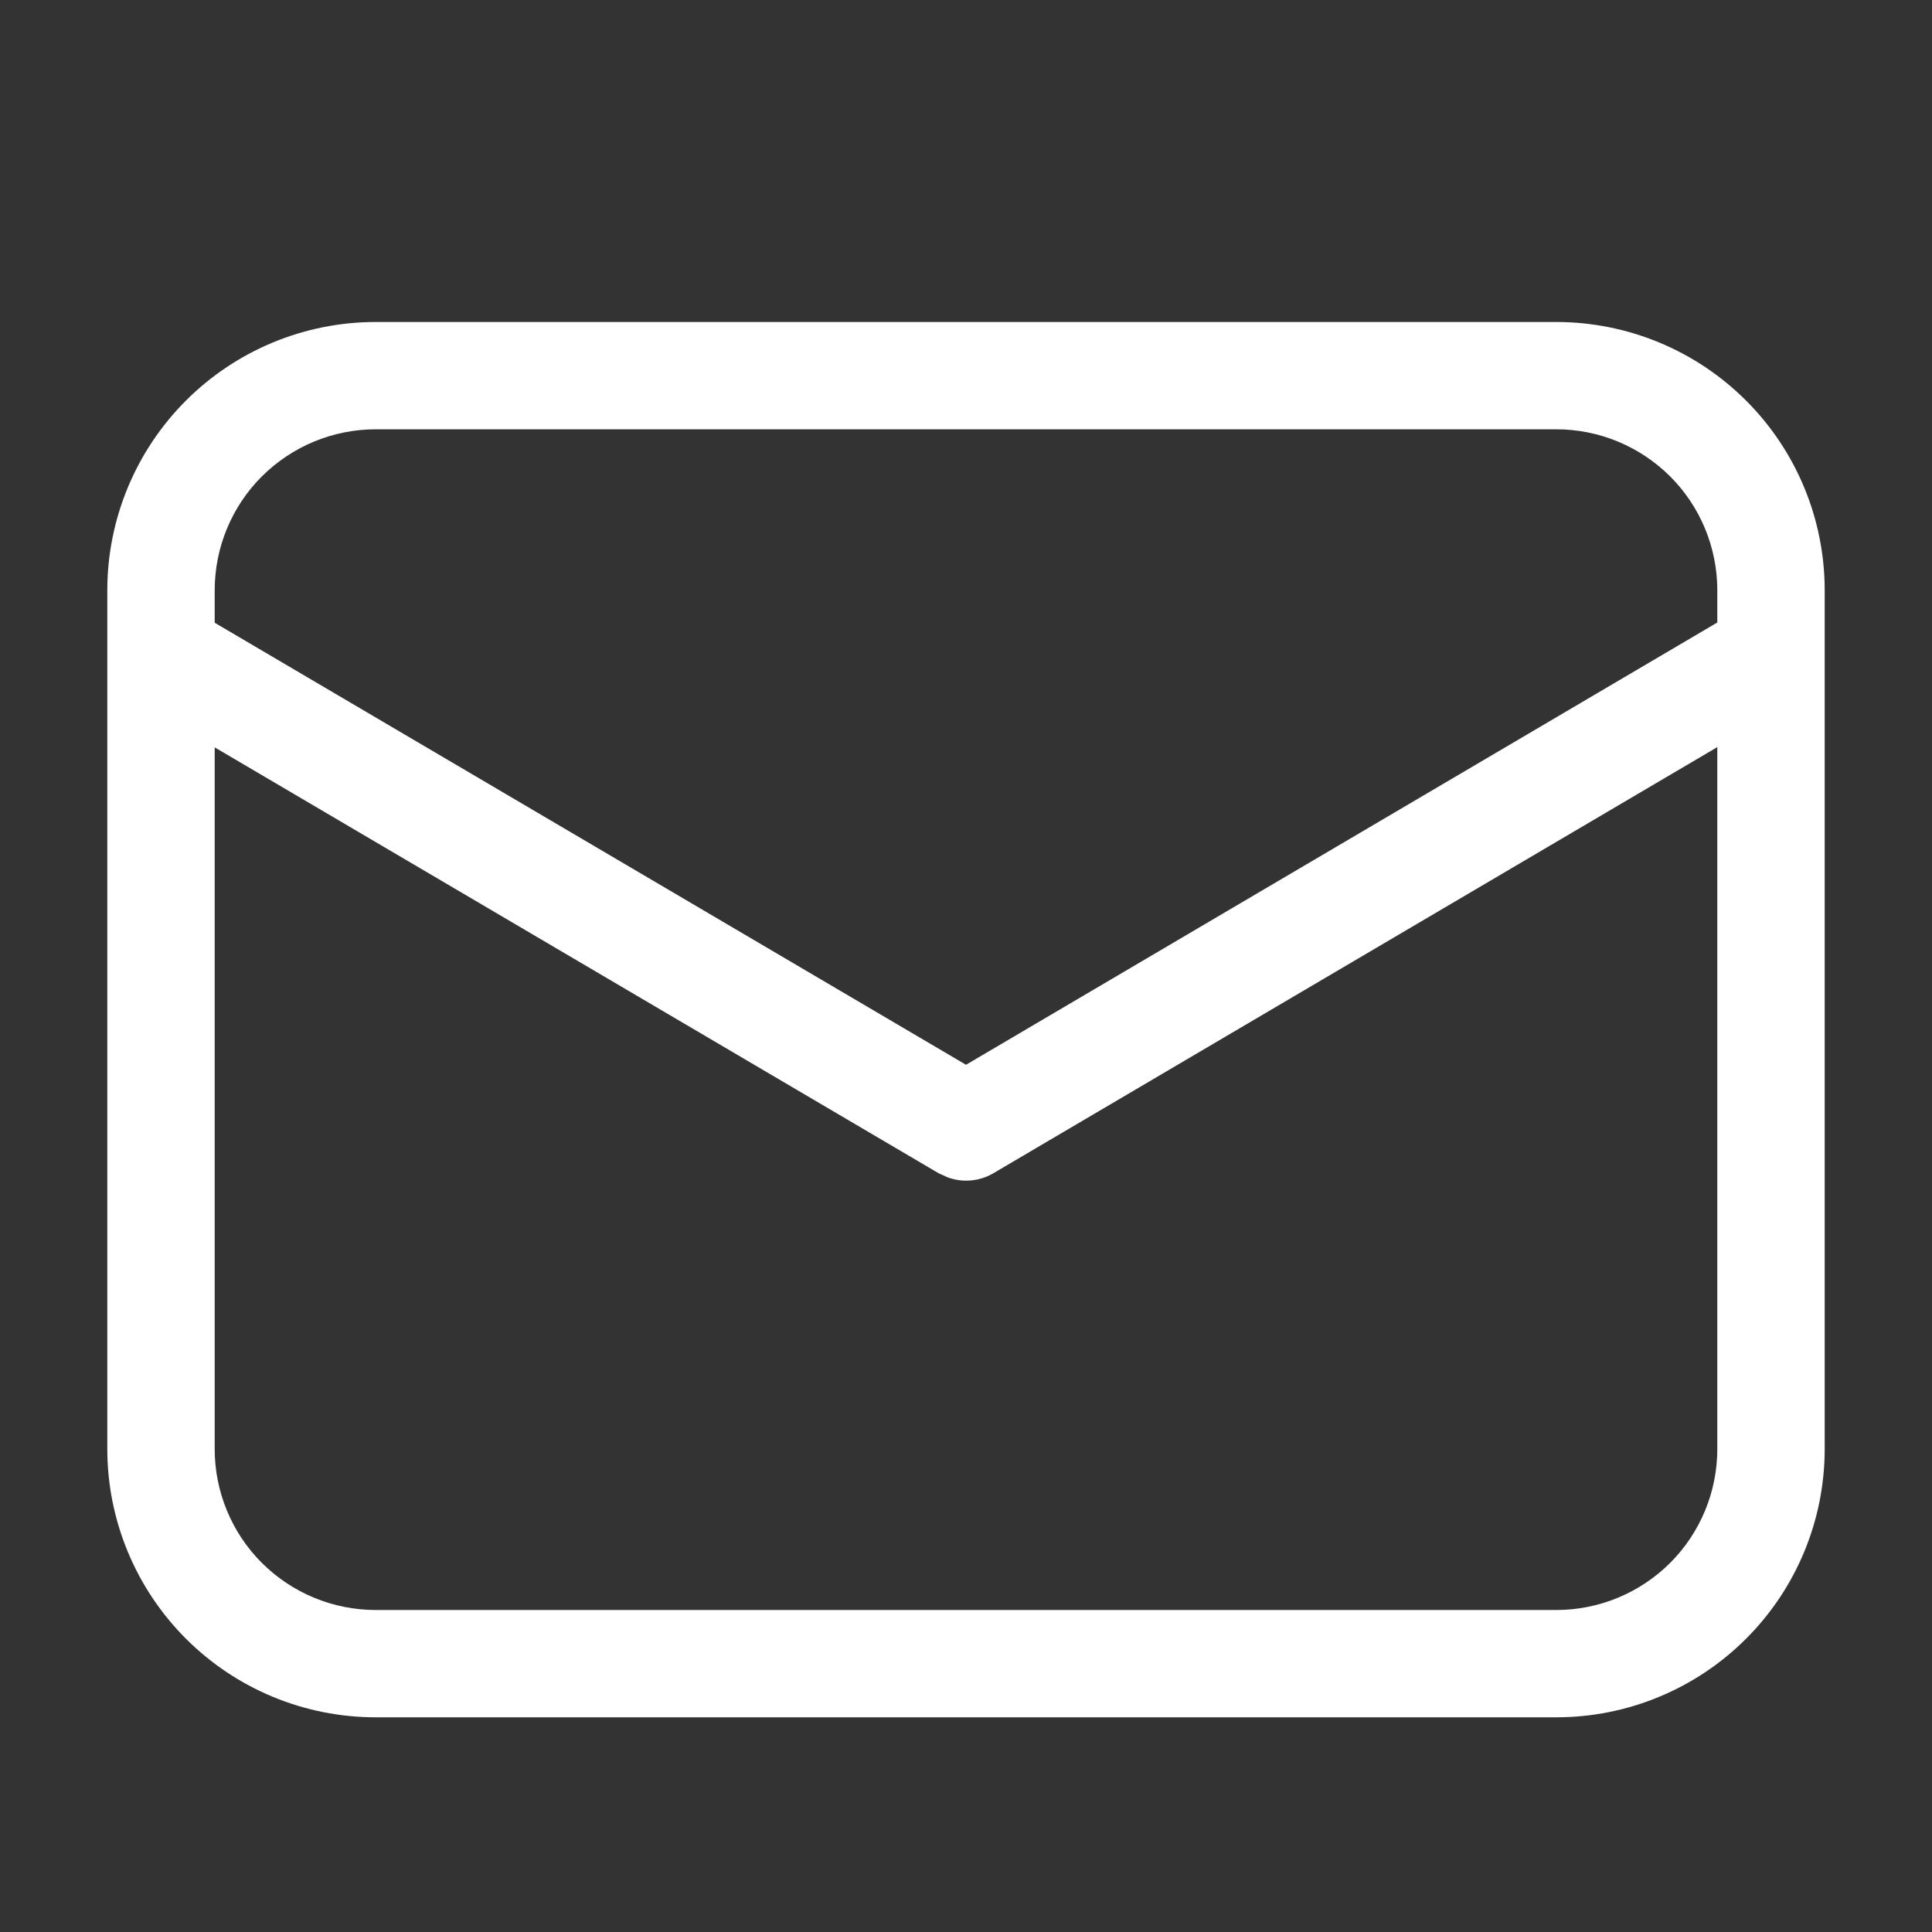
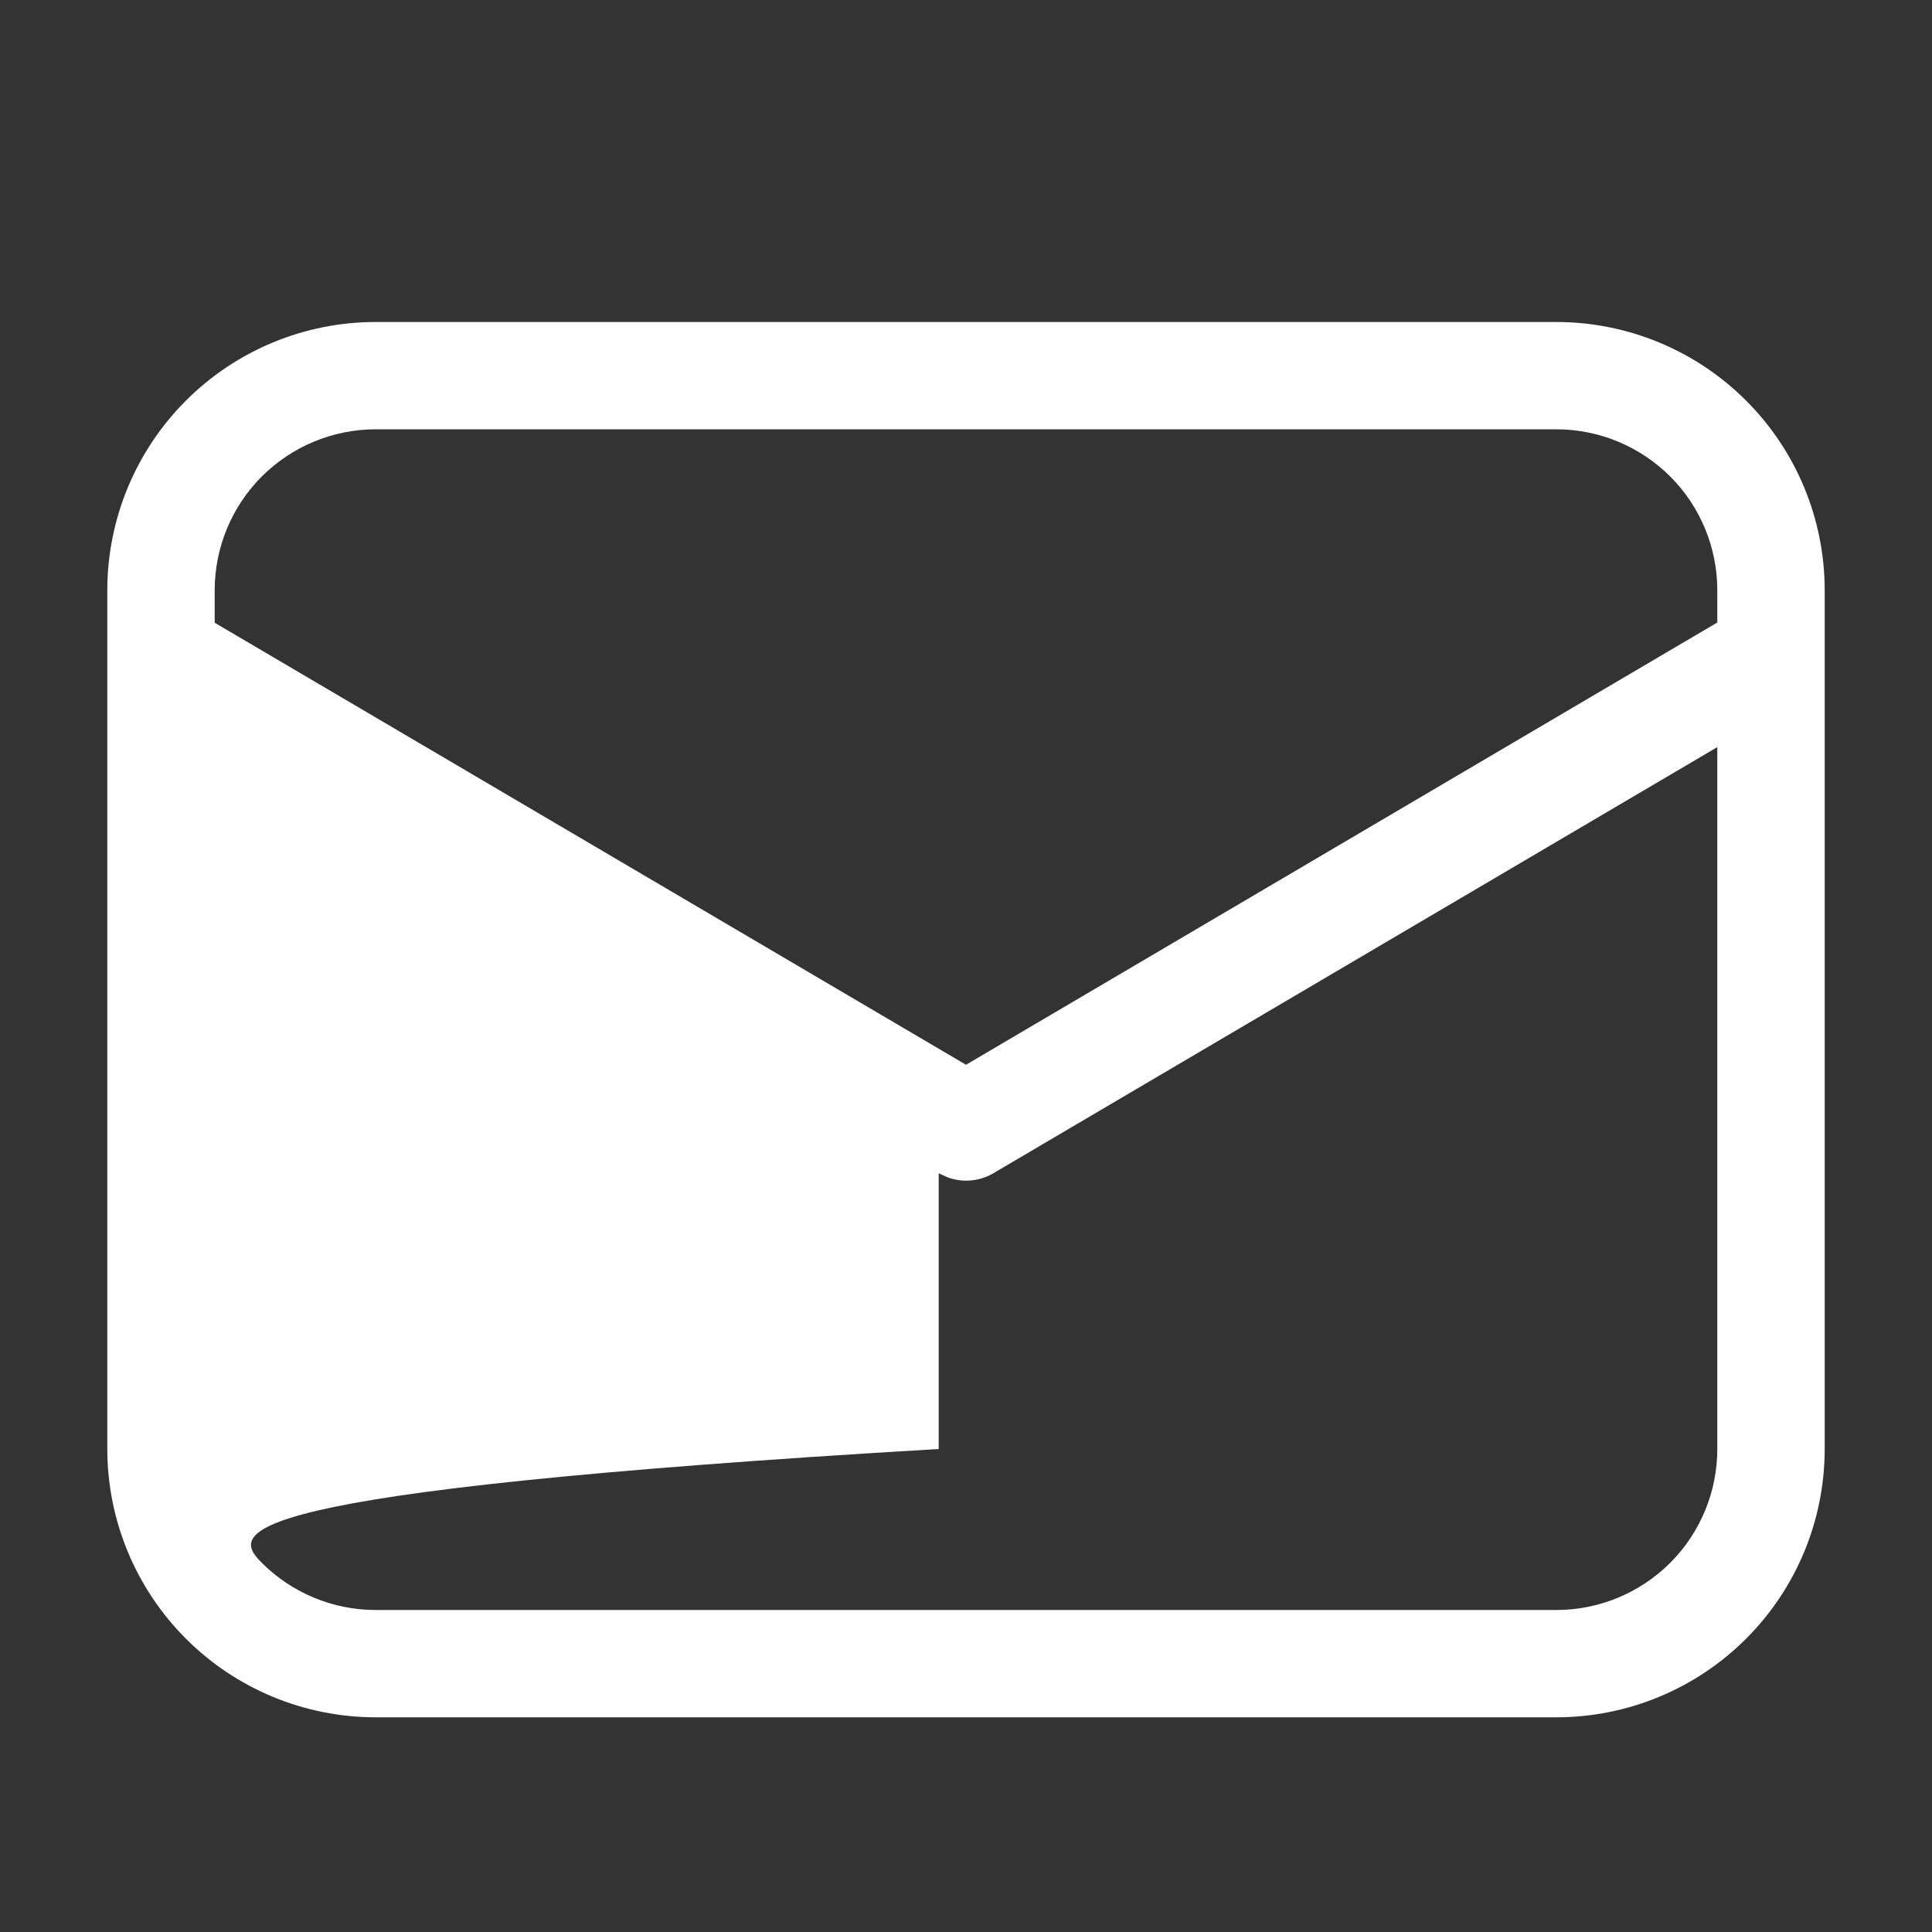
<svg xmlns="http://www.w3.org/2000/svg" width="24" height="24" viewBox="0 0 24 24" fill="none">
  <rect x="0" y="0" width="24" height="24" fill="#333333" stroke="none" />
-   <path d="M19.333 4C20.217 4 21.065 4.351 21.69 4.976C22.316 5.601 22.667 6.449 22.667 7.333V18C22.667 18.884 22.316 19.732 21.69 20.357C21.065 20.982 20.217 21.333 19.333 21.333H4.667C3.783 21.333 2.935 20.982 2.31 20.357C1.685 19.732 1.333 18.884 1.333 18V7.333C1.333 6.449 1.685 5.601 2.31 4.976C2.935 4.351 3.783 4 4.667 4H19.333ZM21.333 9.281L12.339 14.575C12.254 14.625 12.159 14.655 12.06 14.664C11.962 14.673 11.863 14.659 11.771 14.625L11.661 14.575L2.667 9.284V18C2.667 18.53 2.877 19.039 3.252 19.414C3.628 19.789 4.136 20 4.667 20H19.333C19.864 20 20.372 19.789 20.748 19.414C21.123 19.039 21.333 18.53 21.333 18V9.281ZM19.333 5.333H4.667C4.136 5.333 3.628 5.544 3.252 5.919C2.877 6.294 2.667 6.803 2.667 7.333V7.736L12 13.227L21.333 7.733V7.333C21.333 6.803 21.123 6.294 20.748 5.919C20.372 5.544 19.864 5.333 19.333 5.333Z" fill="white" />
+   <path d="M19.333 4C20.217 4 21.065 4.351 21.69 4.976C22.316 5.601 22.667 6.449 22.667 7.333V18C22.667 18.884 22.316 19.732 21.69 20.357C21.065 20.982 20.217 21.333 19.333 21.333H4.667C3.783 21.333 2.935 20.982 2.31 20.357C1.685 19.732 1.333 18.884 1.333 18V7.333C1.333 6.449 1.685 5.601 2.31 4.976C2.935 4.351 3.783 4 4.667 4H19.333ZM21.333 9.281L12.339 14.575C12.254 14.625 12.159 14.655 12.06 14.664C11.962 14.673 11.863 14.659 11.771 14.625L11.661 14.575V18C2.667 18.53 2.877 19.039 3.252 19.414C3.628 19.789 4.136 20 4.667 20H19.333C19.864 20 20.372 19.789 20.748 19.414C21.123 19.039 21.333 18.53 21.333 18V9.281ZM19.333 5.333H4.667C4.136 5.333 3.628 5.544 3.252 5.919C2.877 6.294 2.667 6.803 2.667 7.333V7.736L12 13.227L21.333 7.733V7.333C21.333 6.803 21.123 6.294 20.748 5.919C20.372 5.544 19.864 5.333 19.333 5.333Z" fill="white" />
</svg>